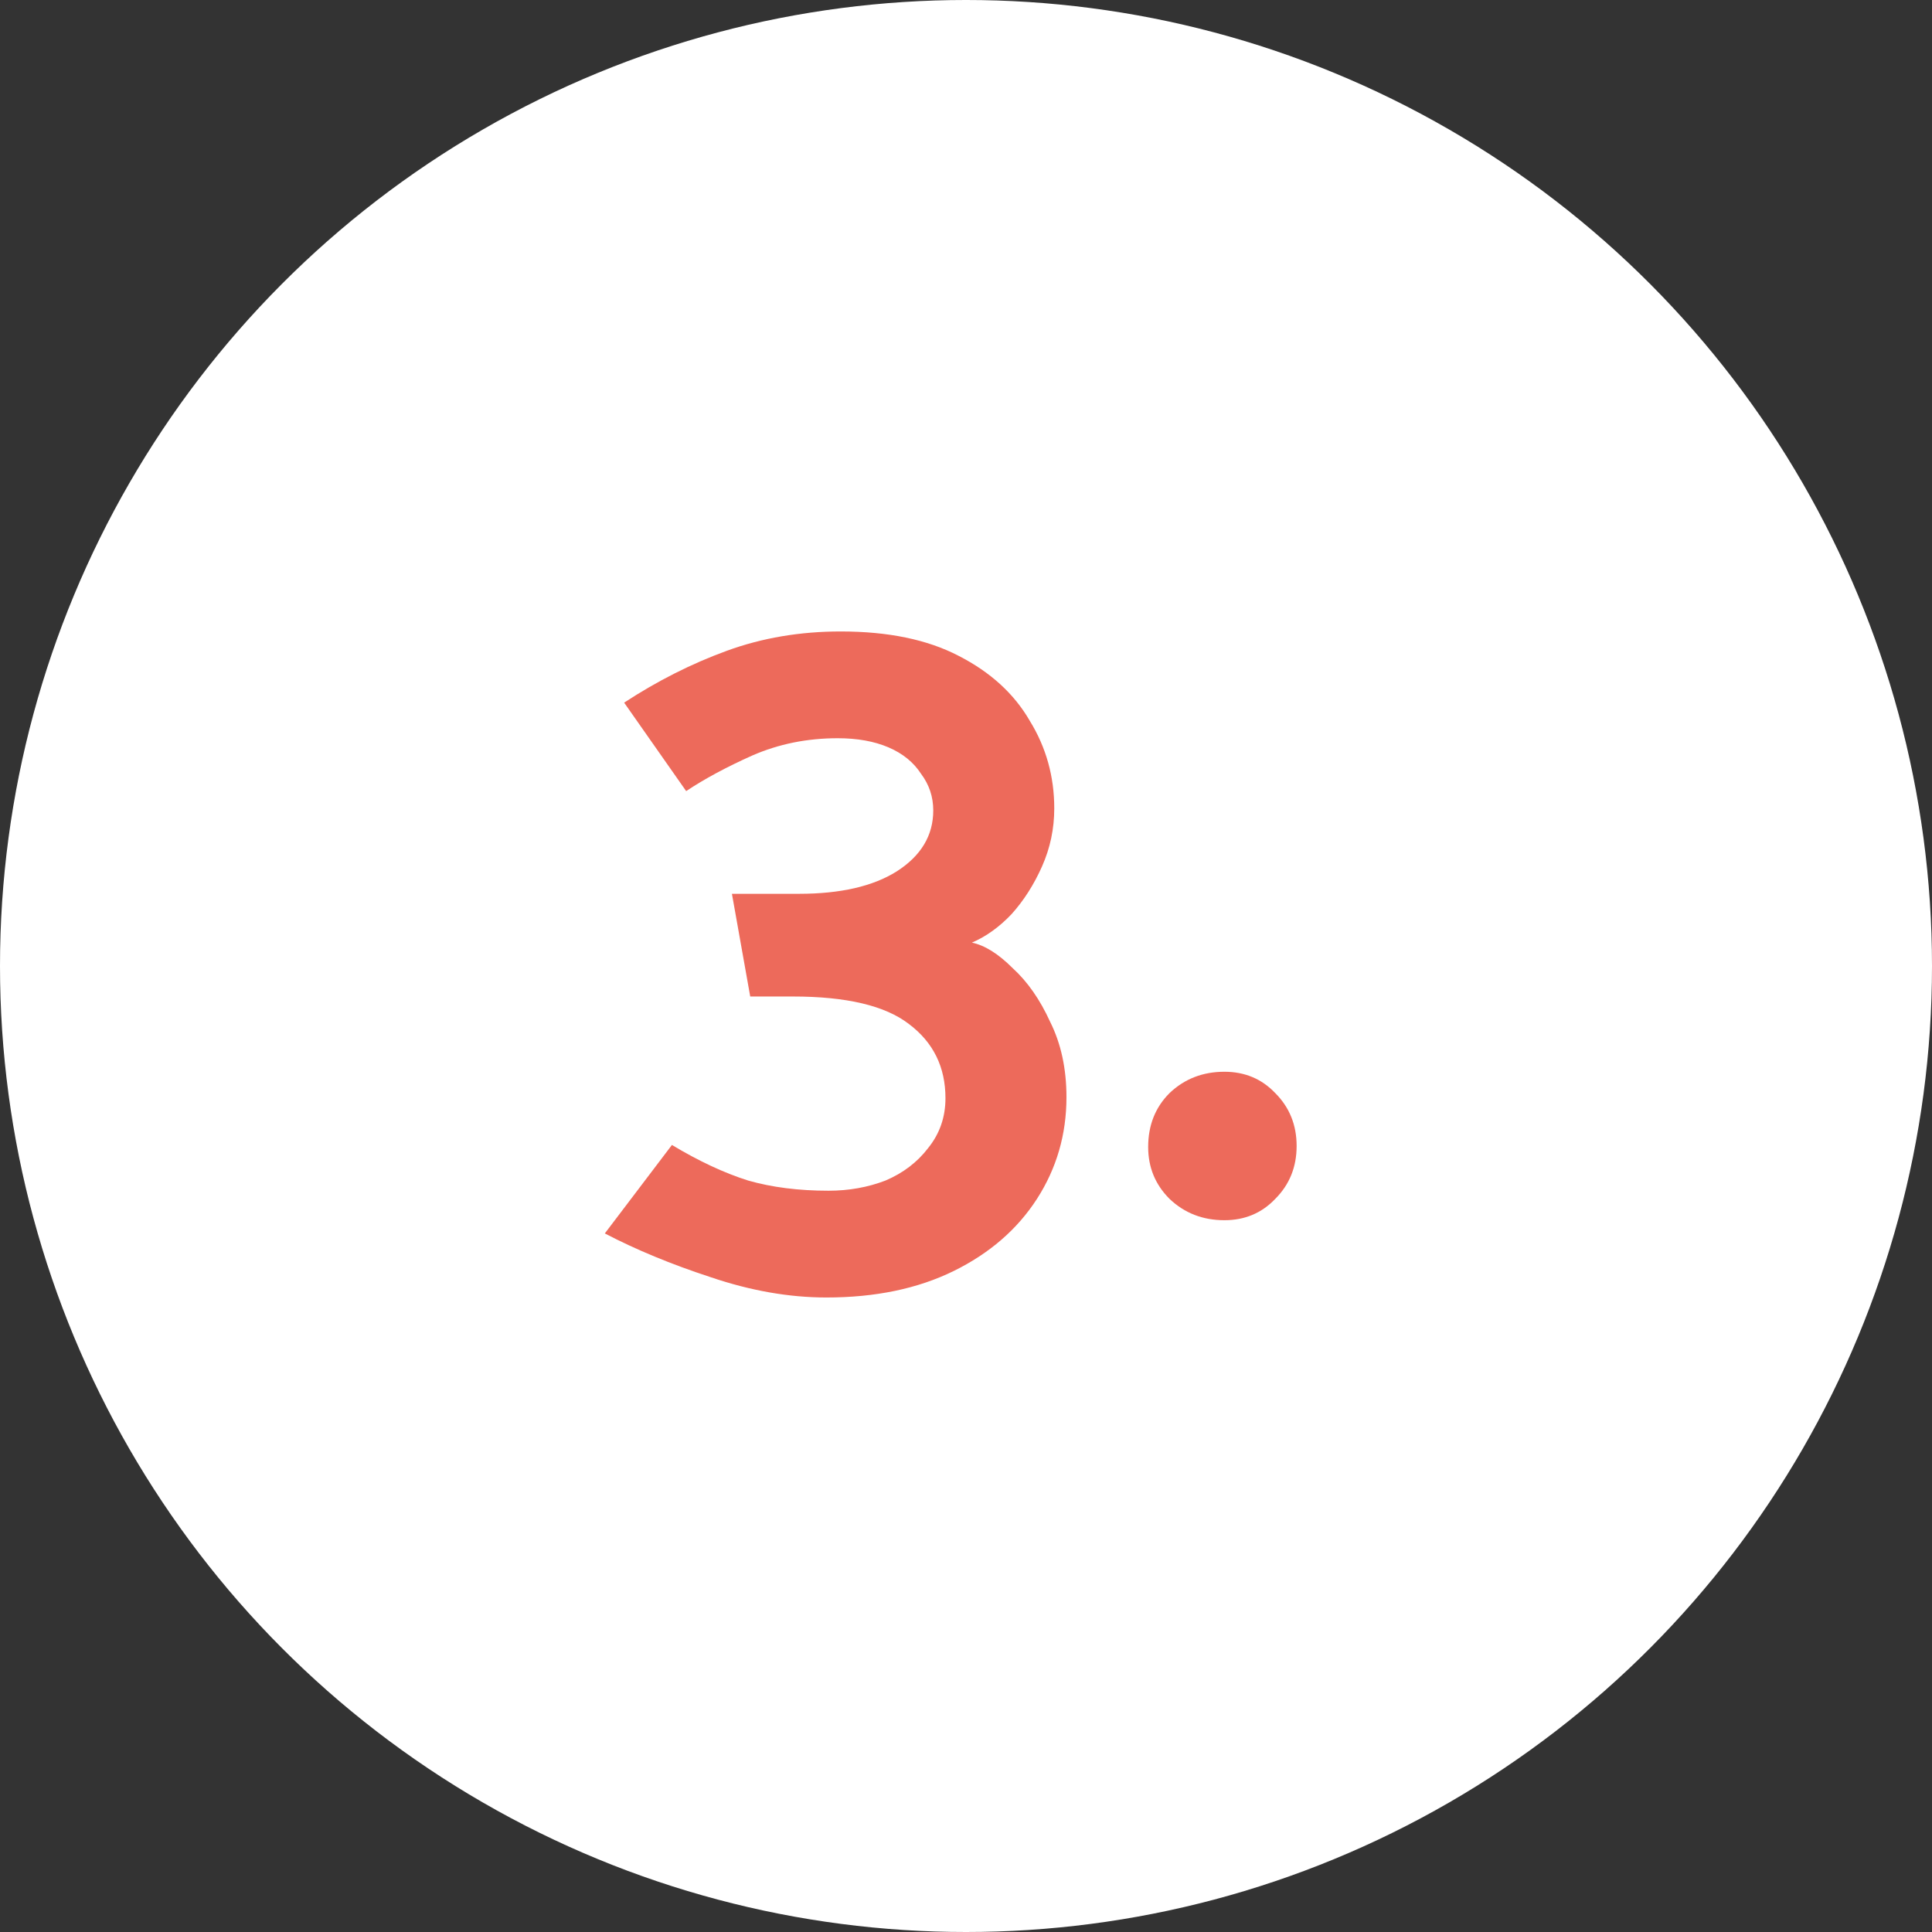
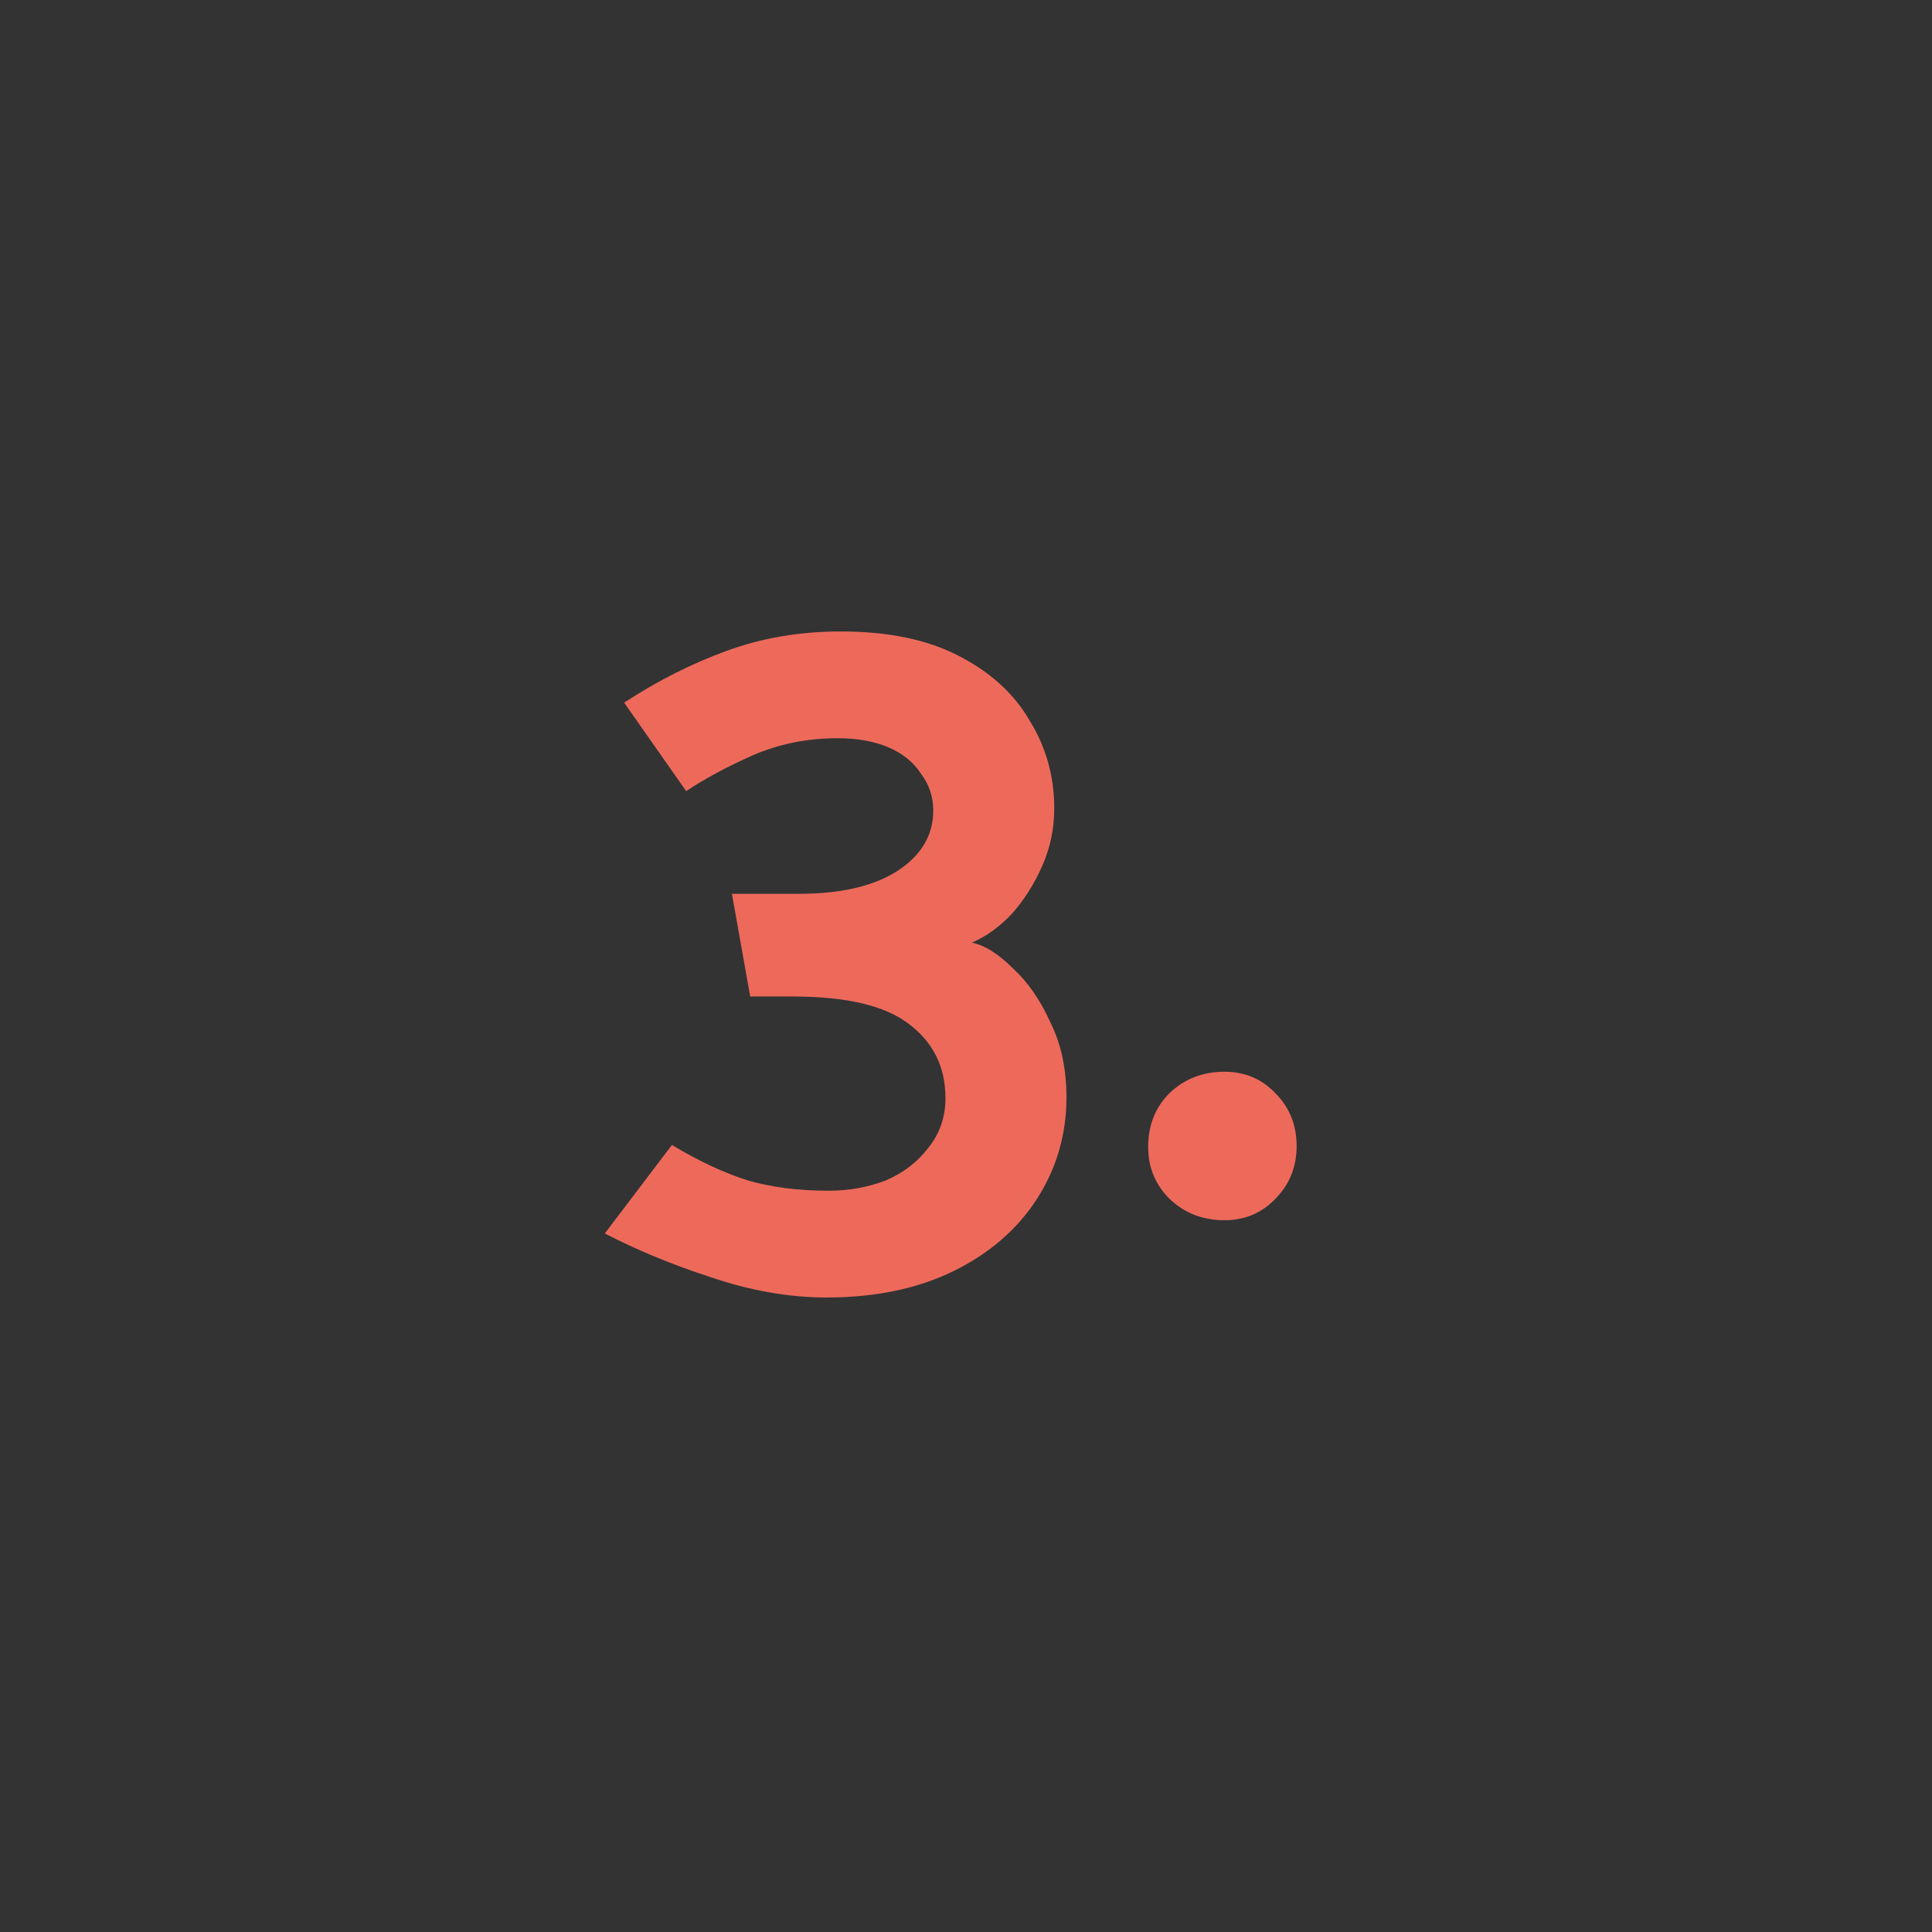
<svg xmlns="http://www.w3.org/2000/svg" width="38" height="38" viewBox="0 0 38 38" fill="none">
  <rect x="0" y="0" width="38" height="38" fill="#333333" stroke="none" />
-   <circle cx="19" cy="19" r="19" fill="white" />
  <path d="M16.536 12.42C17.469 12.42 18.242 12.58 18.856 12.9C19.482 13.22 19.949 13.647 20.256 14.18C20.576 14.7 20.736 15.273 20.736 15.9C20.736 16.3 20.656 16.68 20.496 17.04C20.336 17.4 20.136 17.713 19.896 17.98C19.656 18.233 19.396 18.42 19.116 18.54C19.369 18.593 19.636 18.76 19.916 19.04C20.209 19.307 20.456 19.66 20.656 20.1C20.869 20.527 20.976 21.02 20.976 21.58C20.976 22.313 20.782 22.98 20.396 23.58C20.009 24.18 19.462 24.653 18.756 25C18.049 25.347 17.216 25.52 16.256 25.52C15.522 25.52 14.762 25.387 13.976 25.12C13.202 24.867 12.509 24.58 11.896 24.26L13.216 22.52C13.749 22.84 14.249 23.073 14.716 23.22C15.182 23.353 15.709 23.42 16.296 23.42C16.696 23.42 17.069 23.353 17.416 23.22C17.762 23.073 18.042 22.86 18.256 22.58C18.482 22.3 18.596 21.973 18.596 21.6C18.596 20.987 18.356 20.5 17.876 20.14C17.409 19.78 16.649 19.6 15.596 19.6H14.756L14.396 17.58H15.716C16.529 17.58 17.169 17.433 17.636 17.14C18.116 16.833 18.356 16.433 18.356 15.94C18.356 15.673 18.276 15.433 18.116 15.22C17.969 14.993 17.756 14.82 17.476 14.7C17.196 14.58 16.862 14.52 16.476 14.52C15.876 14.52 15.316 14.633 14.796 14.86C14.289 15.087 13.856 15.32 13.496 15.56L12.276 13.82C12.929 13.393 13.602 13.053 14.296 12.8C14.989 12.547 15.736 12.42 16.536 12.42ZM24.083 24C23.657 24 23.297 23.86 23.003 23.58C22.723 23.3 22.583 22.96 22.583 22.56C22.583 22.133 22.723 21.78 23.003 21.5C23.297 21.22 23.657 21.08 24.083 21.08C24.483 21.08 24.817 21.22 25.083 21.5C25.363 21.78 25.503 22.127 25.503 22.54C25.503 22.953 25.363 23.3 25.083 23.58C24.817 23.86 24.483 24 24.083 24Z" fill="#ED6A5B" />
</svg>